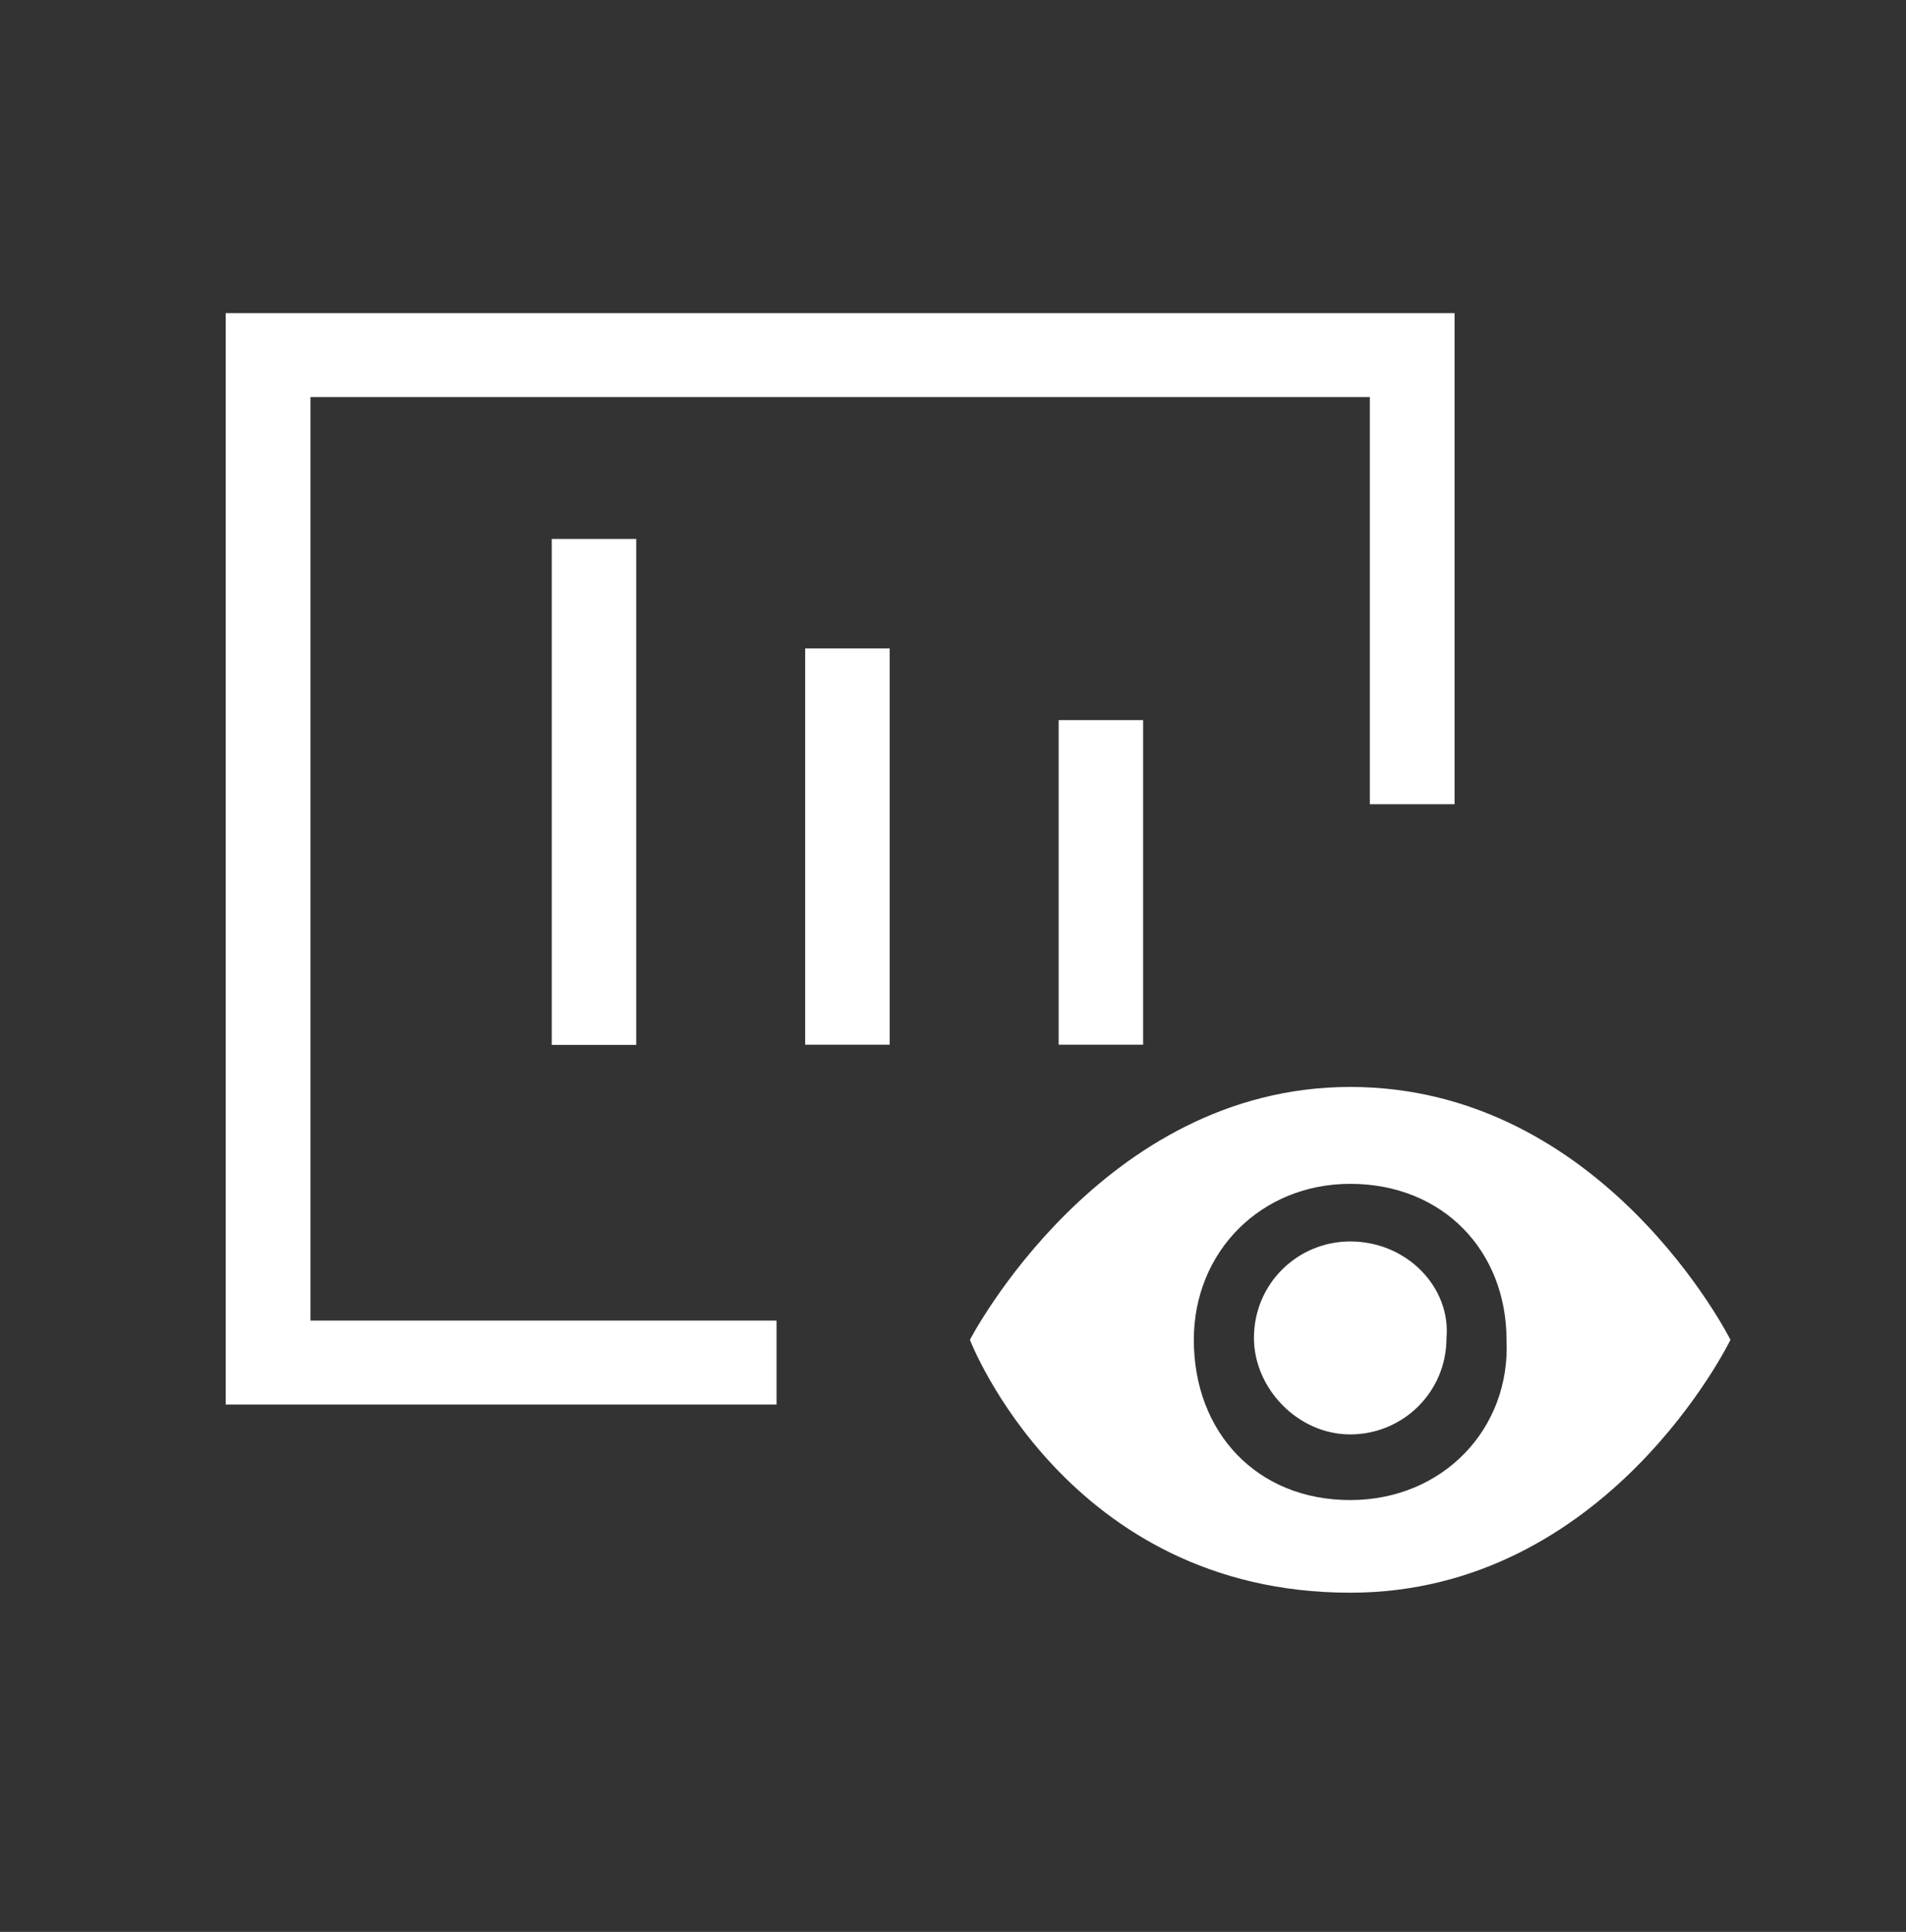
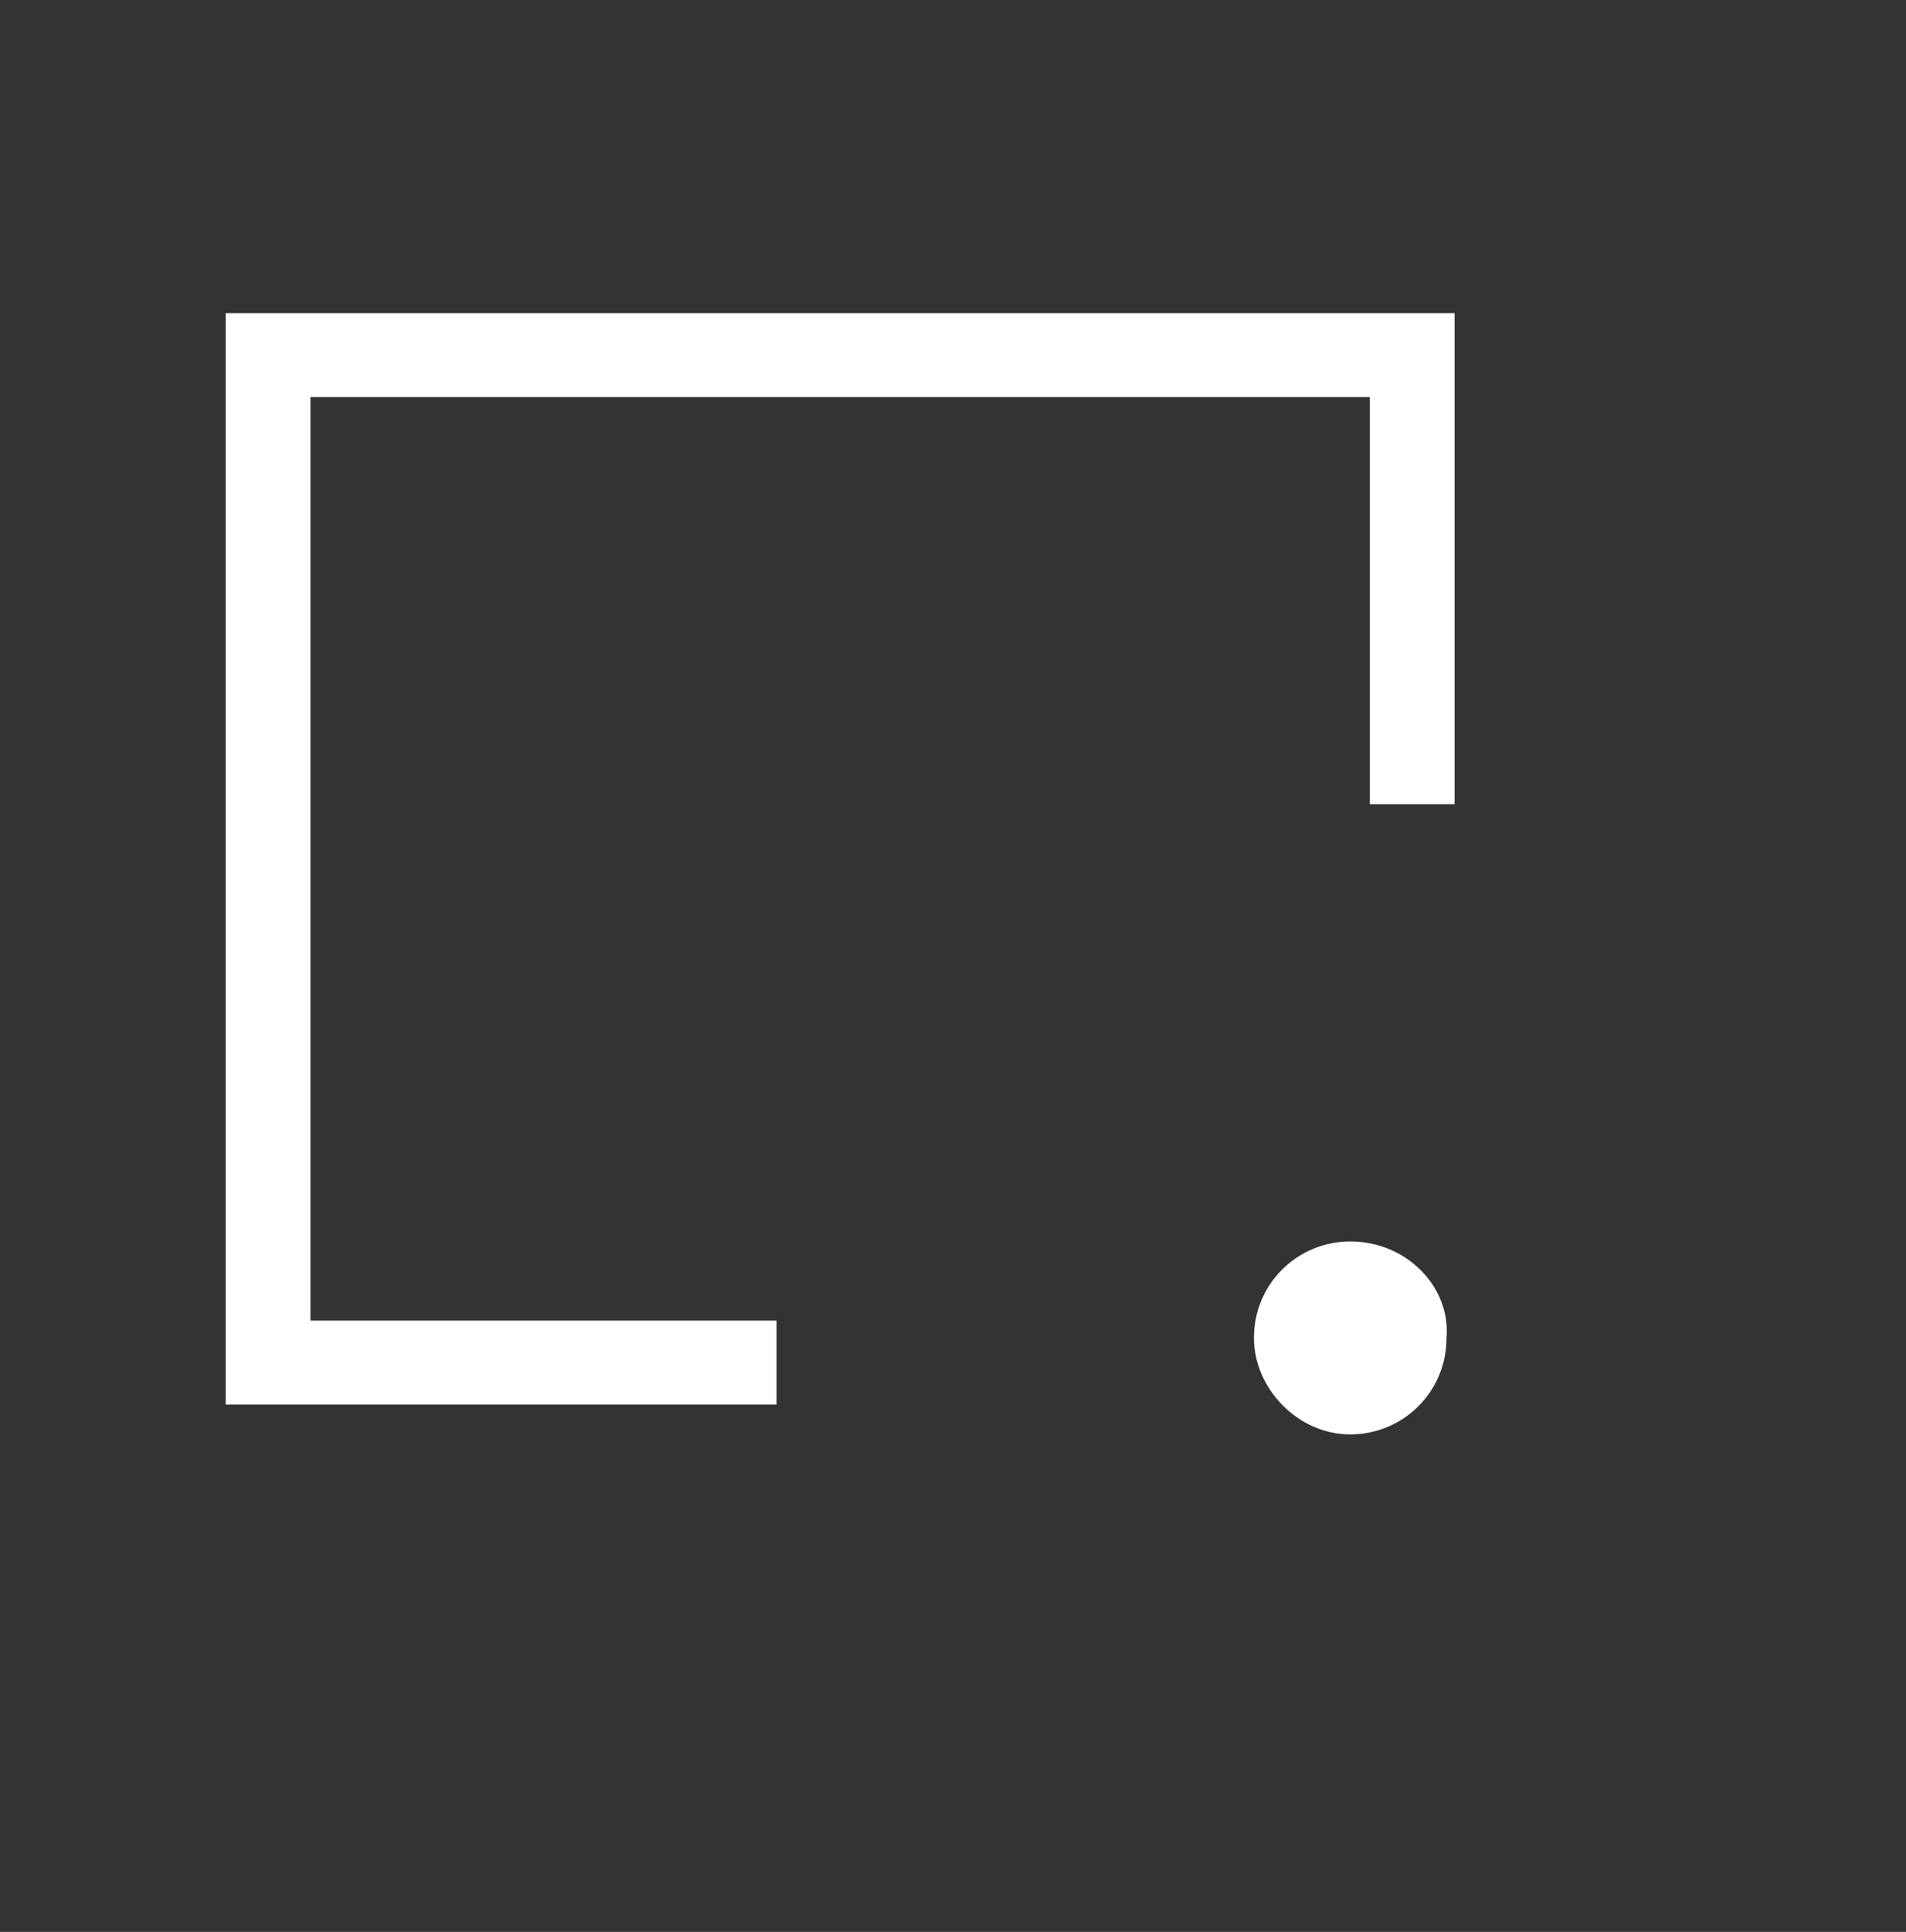
<svg xmlns="http://www.w3.org/2000/svg" width="76px" height="77px" viewBox="0 0 76 77" version="1.1">
  <rect x="0" y="0" width="76" height="77" fill="#333333" stroke="none" />
  <title>大数据</title>
  <g id="官网" stroke="none" stroke-width="1" fill="none" fill-rule="evenodd">
    <g id="首页修改" transform="translate(-924, -3240)" fill="#FFFFFF" fill-rule="nonzero">
      <g id="产品介绍备份-2" transform="translate(0, 3072)">
        <g id="2" transform="translate(904, 166.48)">
          <g id="大数据" transform="translate(29, 14)">
            <path d="M3.379,3.346 L45.621,3.346 L45.621,19.574 L49,19.574 L49,0 L0,0 L0,43.5 L21.964,43.5 L21.964,40.154 L3.379,40.154 L3.379,3.346 Z M44.839,37 C42.747,37 41,38.676 41,40.846 C41,42.853 42.747,44.691 44.839,44.691 C46.931,44.691 48.678,43.015 48.678,40.846 C48.854,38.838 47.107,37 44.839,37 Z" id="形状" />
-             <path d="M44.837,30.842 C34.893,30.842 29.674,40.921 29.674,40.921 C29.674,40.921 33.546,51 44.837,51 C55.113,51 60,40.921 60,40.921 C60,40.921 54.951,30.842 44.837,30.842 Z M44.837,47.308 C41.127,47.308 38.603,44.62 38.603,40.921 C38.603,37.391 41.298,34.704 44.837,34.704 C48.546,34.704 51.071,37.391 51.071,40.921 C51.241,44.45 48.546,47.308 44.837,47.308 Z M13,9 L16.369,9 L16.369,29.166 L13,29.166 L13,9 Z M23.106,13.364 L26.475,13.364 L26.475,29.158 L23.106,29.158 L23.106,13.364 Z M33.213,16.222 L36.581,16.222 L36.581,29.158 L33.213,29.158 L33.213,16.222 L33.213,16.222 Z" id="形状" />
          </g>
        </g>
      </g>
    </g>
  </g>
</svg>